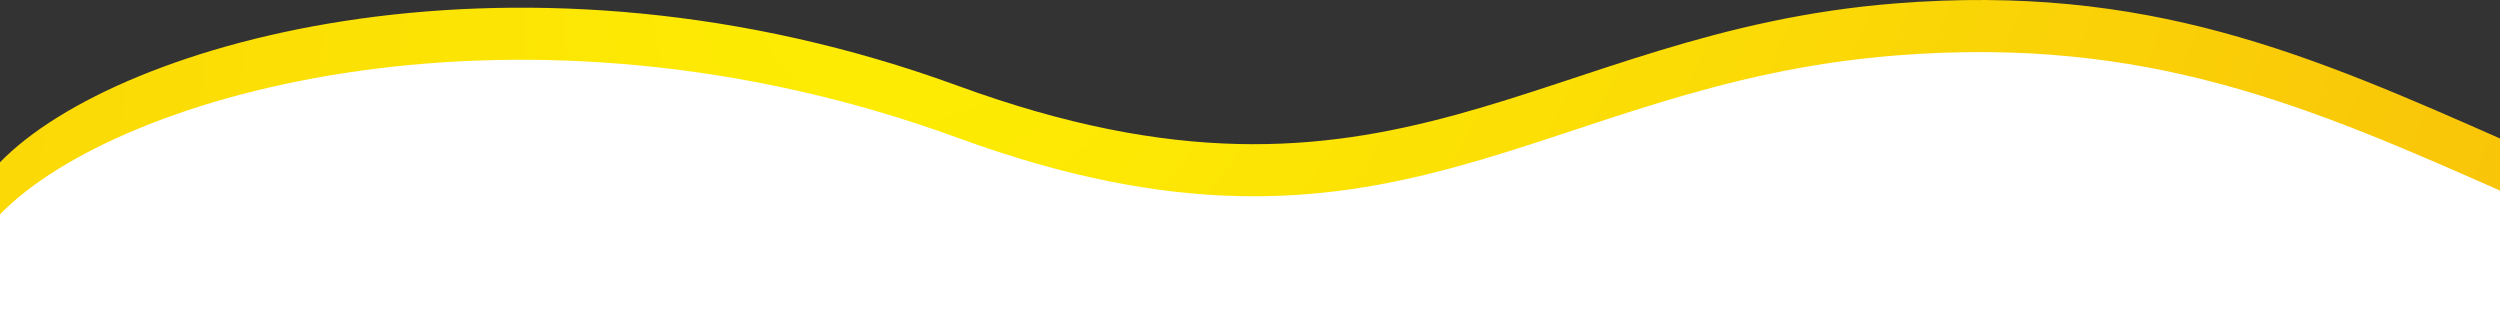
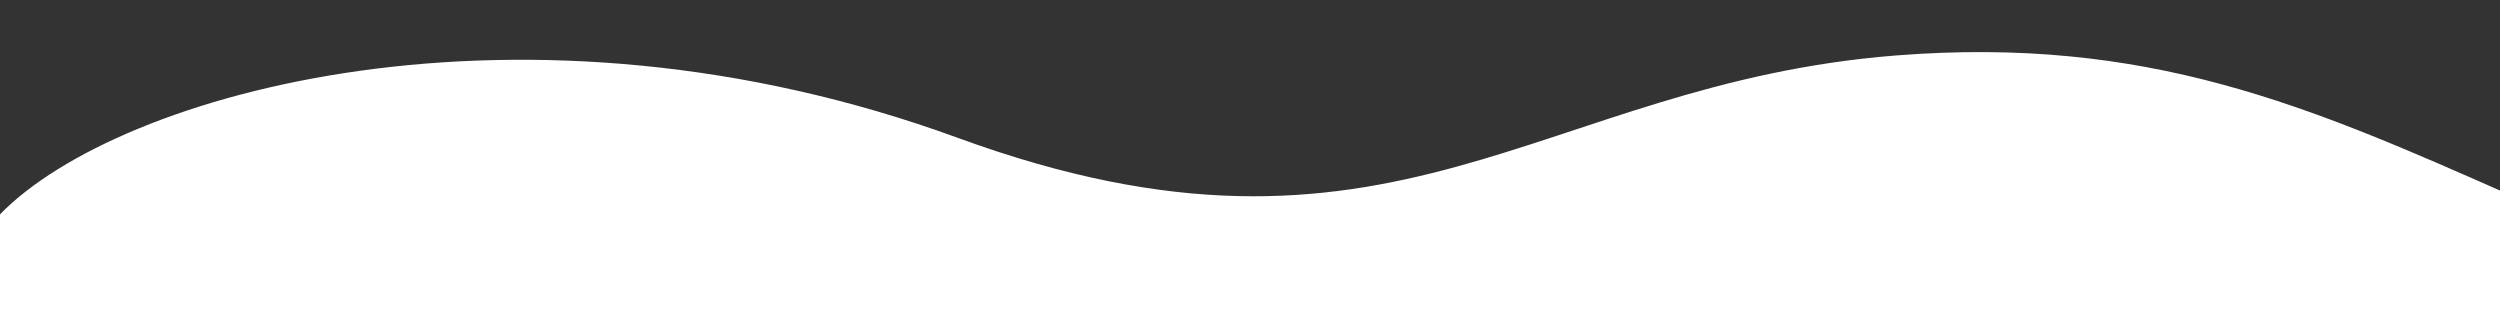
<svg xmlns="http://www.w3.org/2000/svg" width="1440" height="192" viewBox="0 0 1440 192" fill="none">
  <rect x="0" y="0" width="1440" height="192" fill="#333333" stroke="none" />
-   <path d="M1091.82 1.967C1236.87 -9.533 1329.76 30.967 1445 81.967V161.97H319.4L0 161.971V93.468C68.549 22.968 301.518 -42.033 551.872 49.467C802.226 140.967 885.819 18.3 1091.82 1.967Z" fill="url(#paint0_radial_179_1460)" />
  <path d="M1091.82 31.968C1236.87 20.468 1329.76 60.968 1445 111.968V191.971H319.4L0 191.972V123.469C68.549 52.969 301.518 -12.032 551.872 79.468C802.226 170.968 885.819 48.301 1091.82 31.968Z" fill="white" />
  <defs>
    <radialGradient id="paint0_radial_179_1460" cx="0" cy="0" r="1" gradientTransform="matrix(917.939 337 -729.838 1839.52 596.192 -210.5)" gradientUnits="userSpaceOnUse">
      <stop stop-color="#FEF202" />
      <stop offset="1" stop-color="#F8C109" />
    </radialGradient>
  </defs>
</svg>